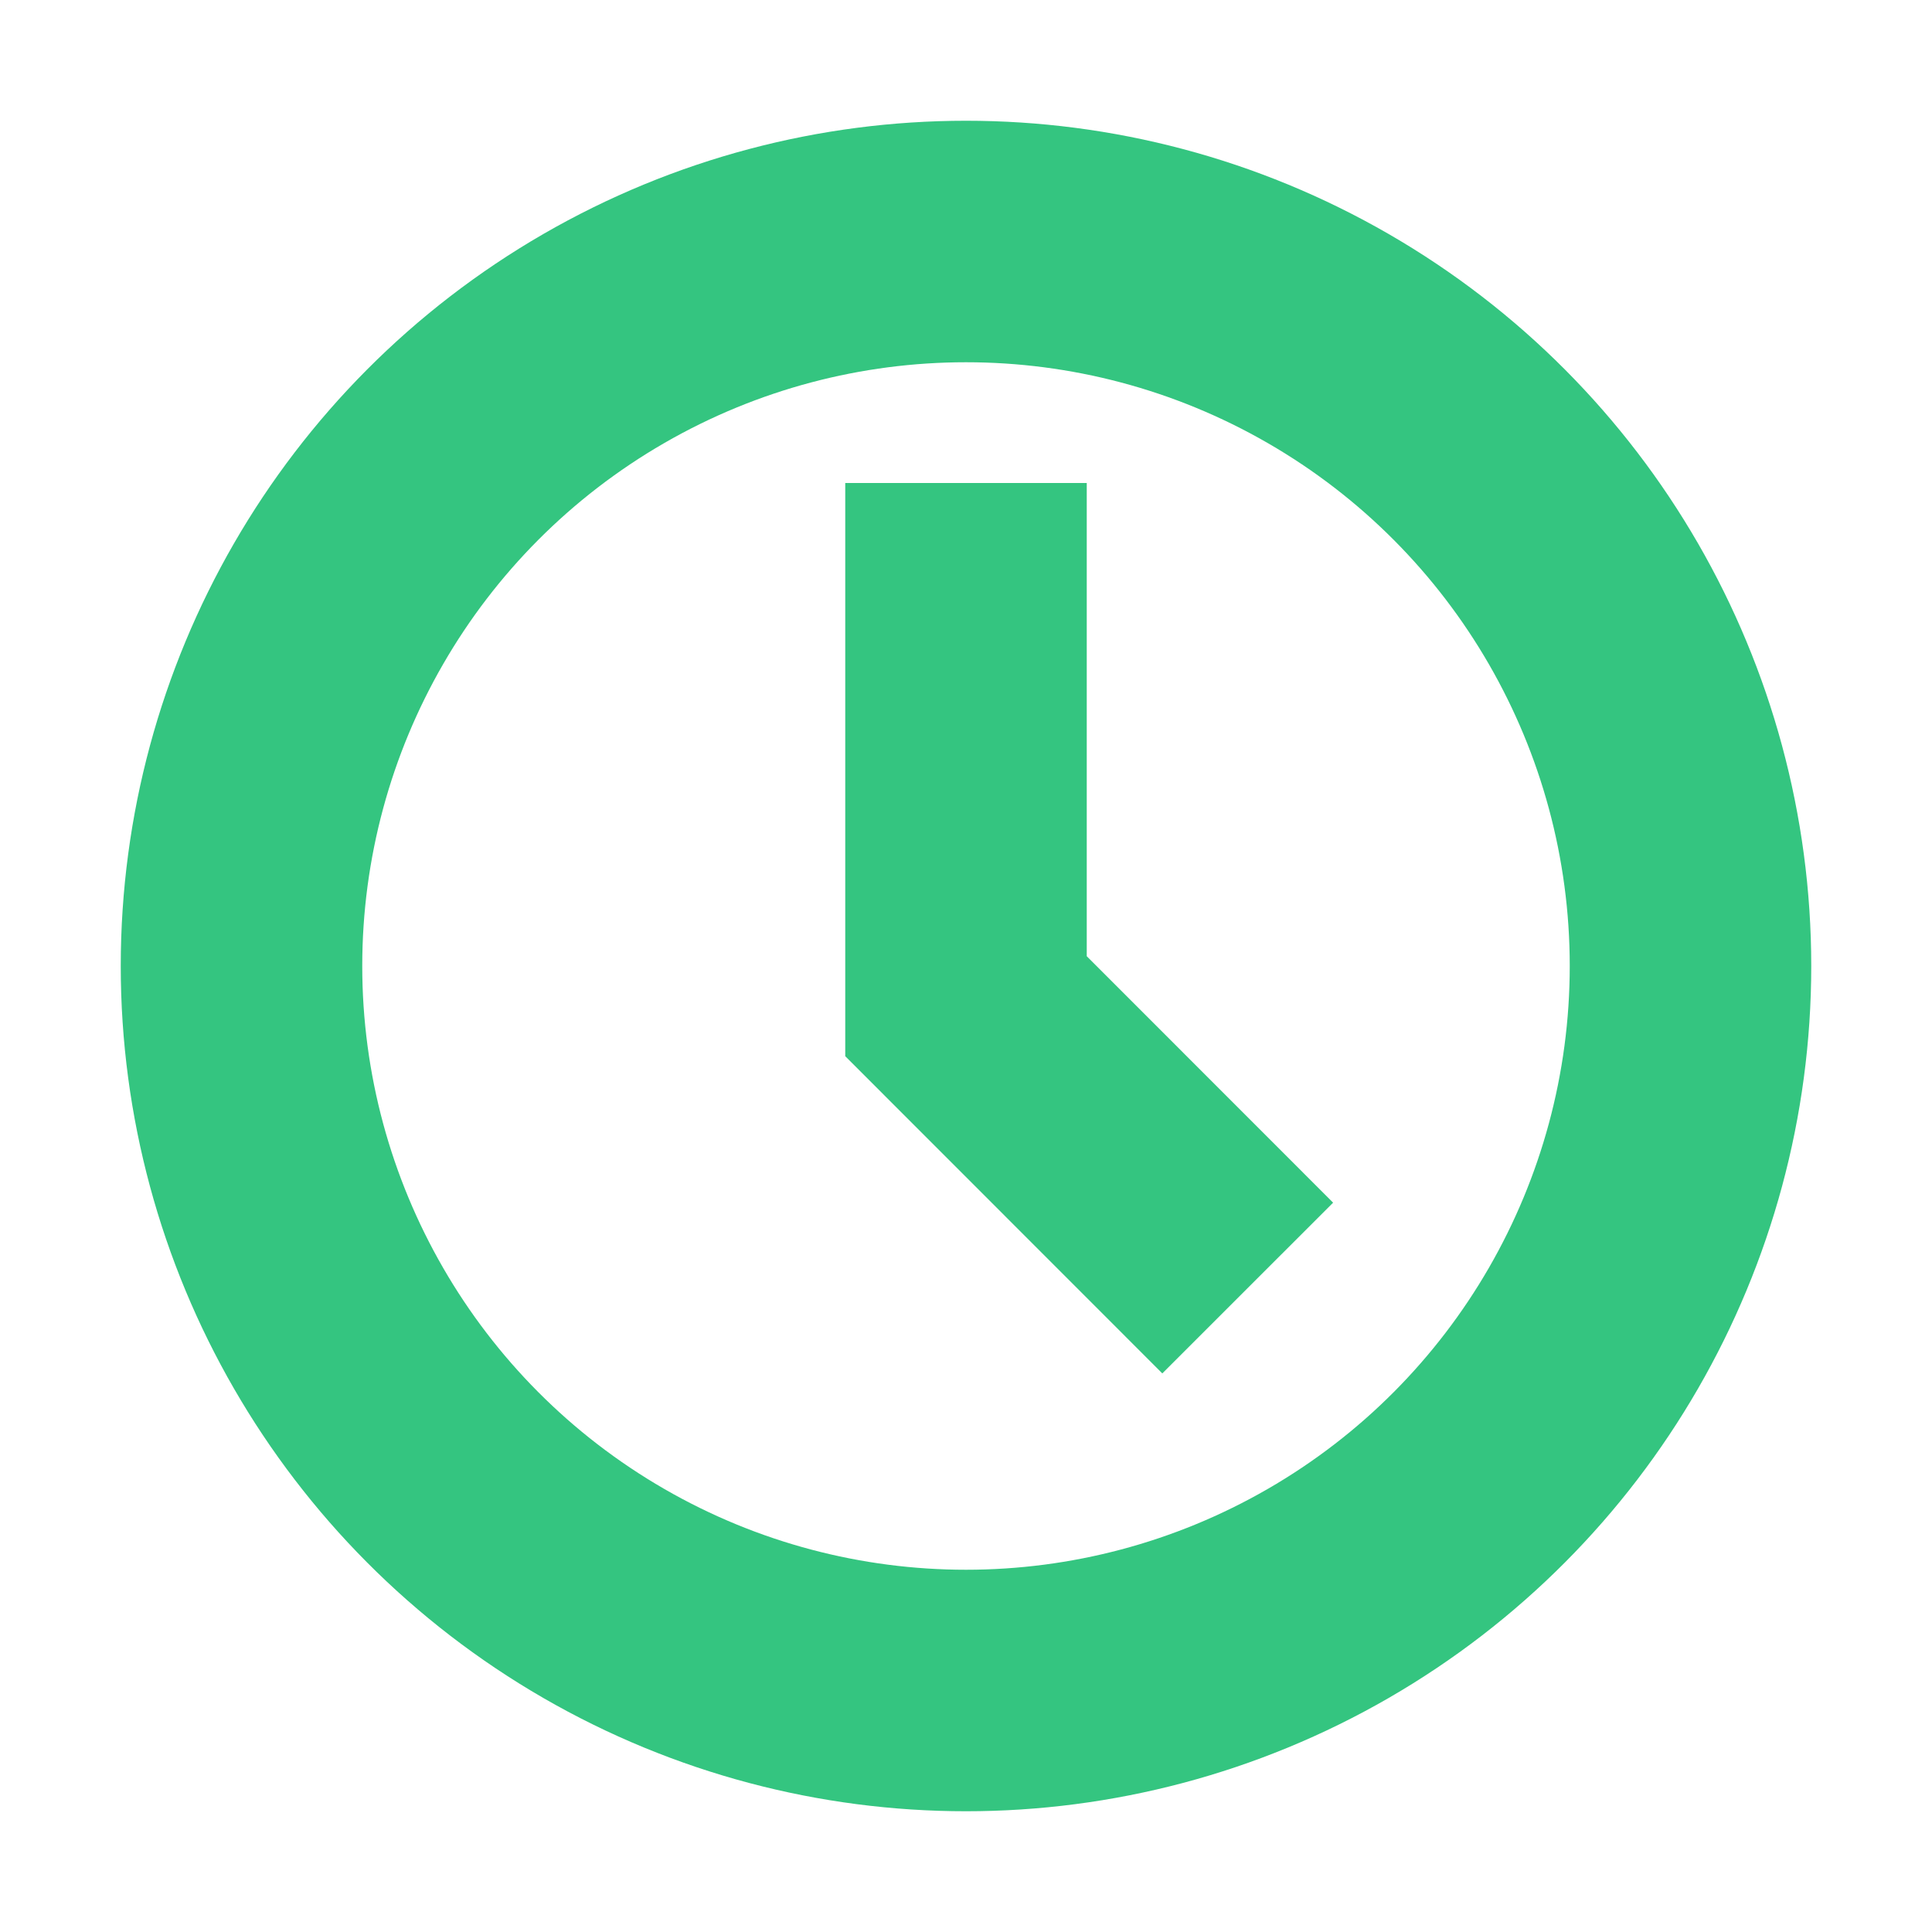
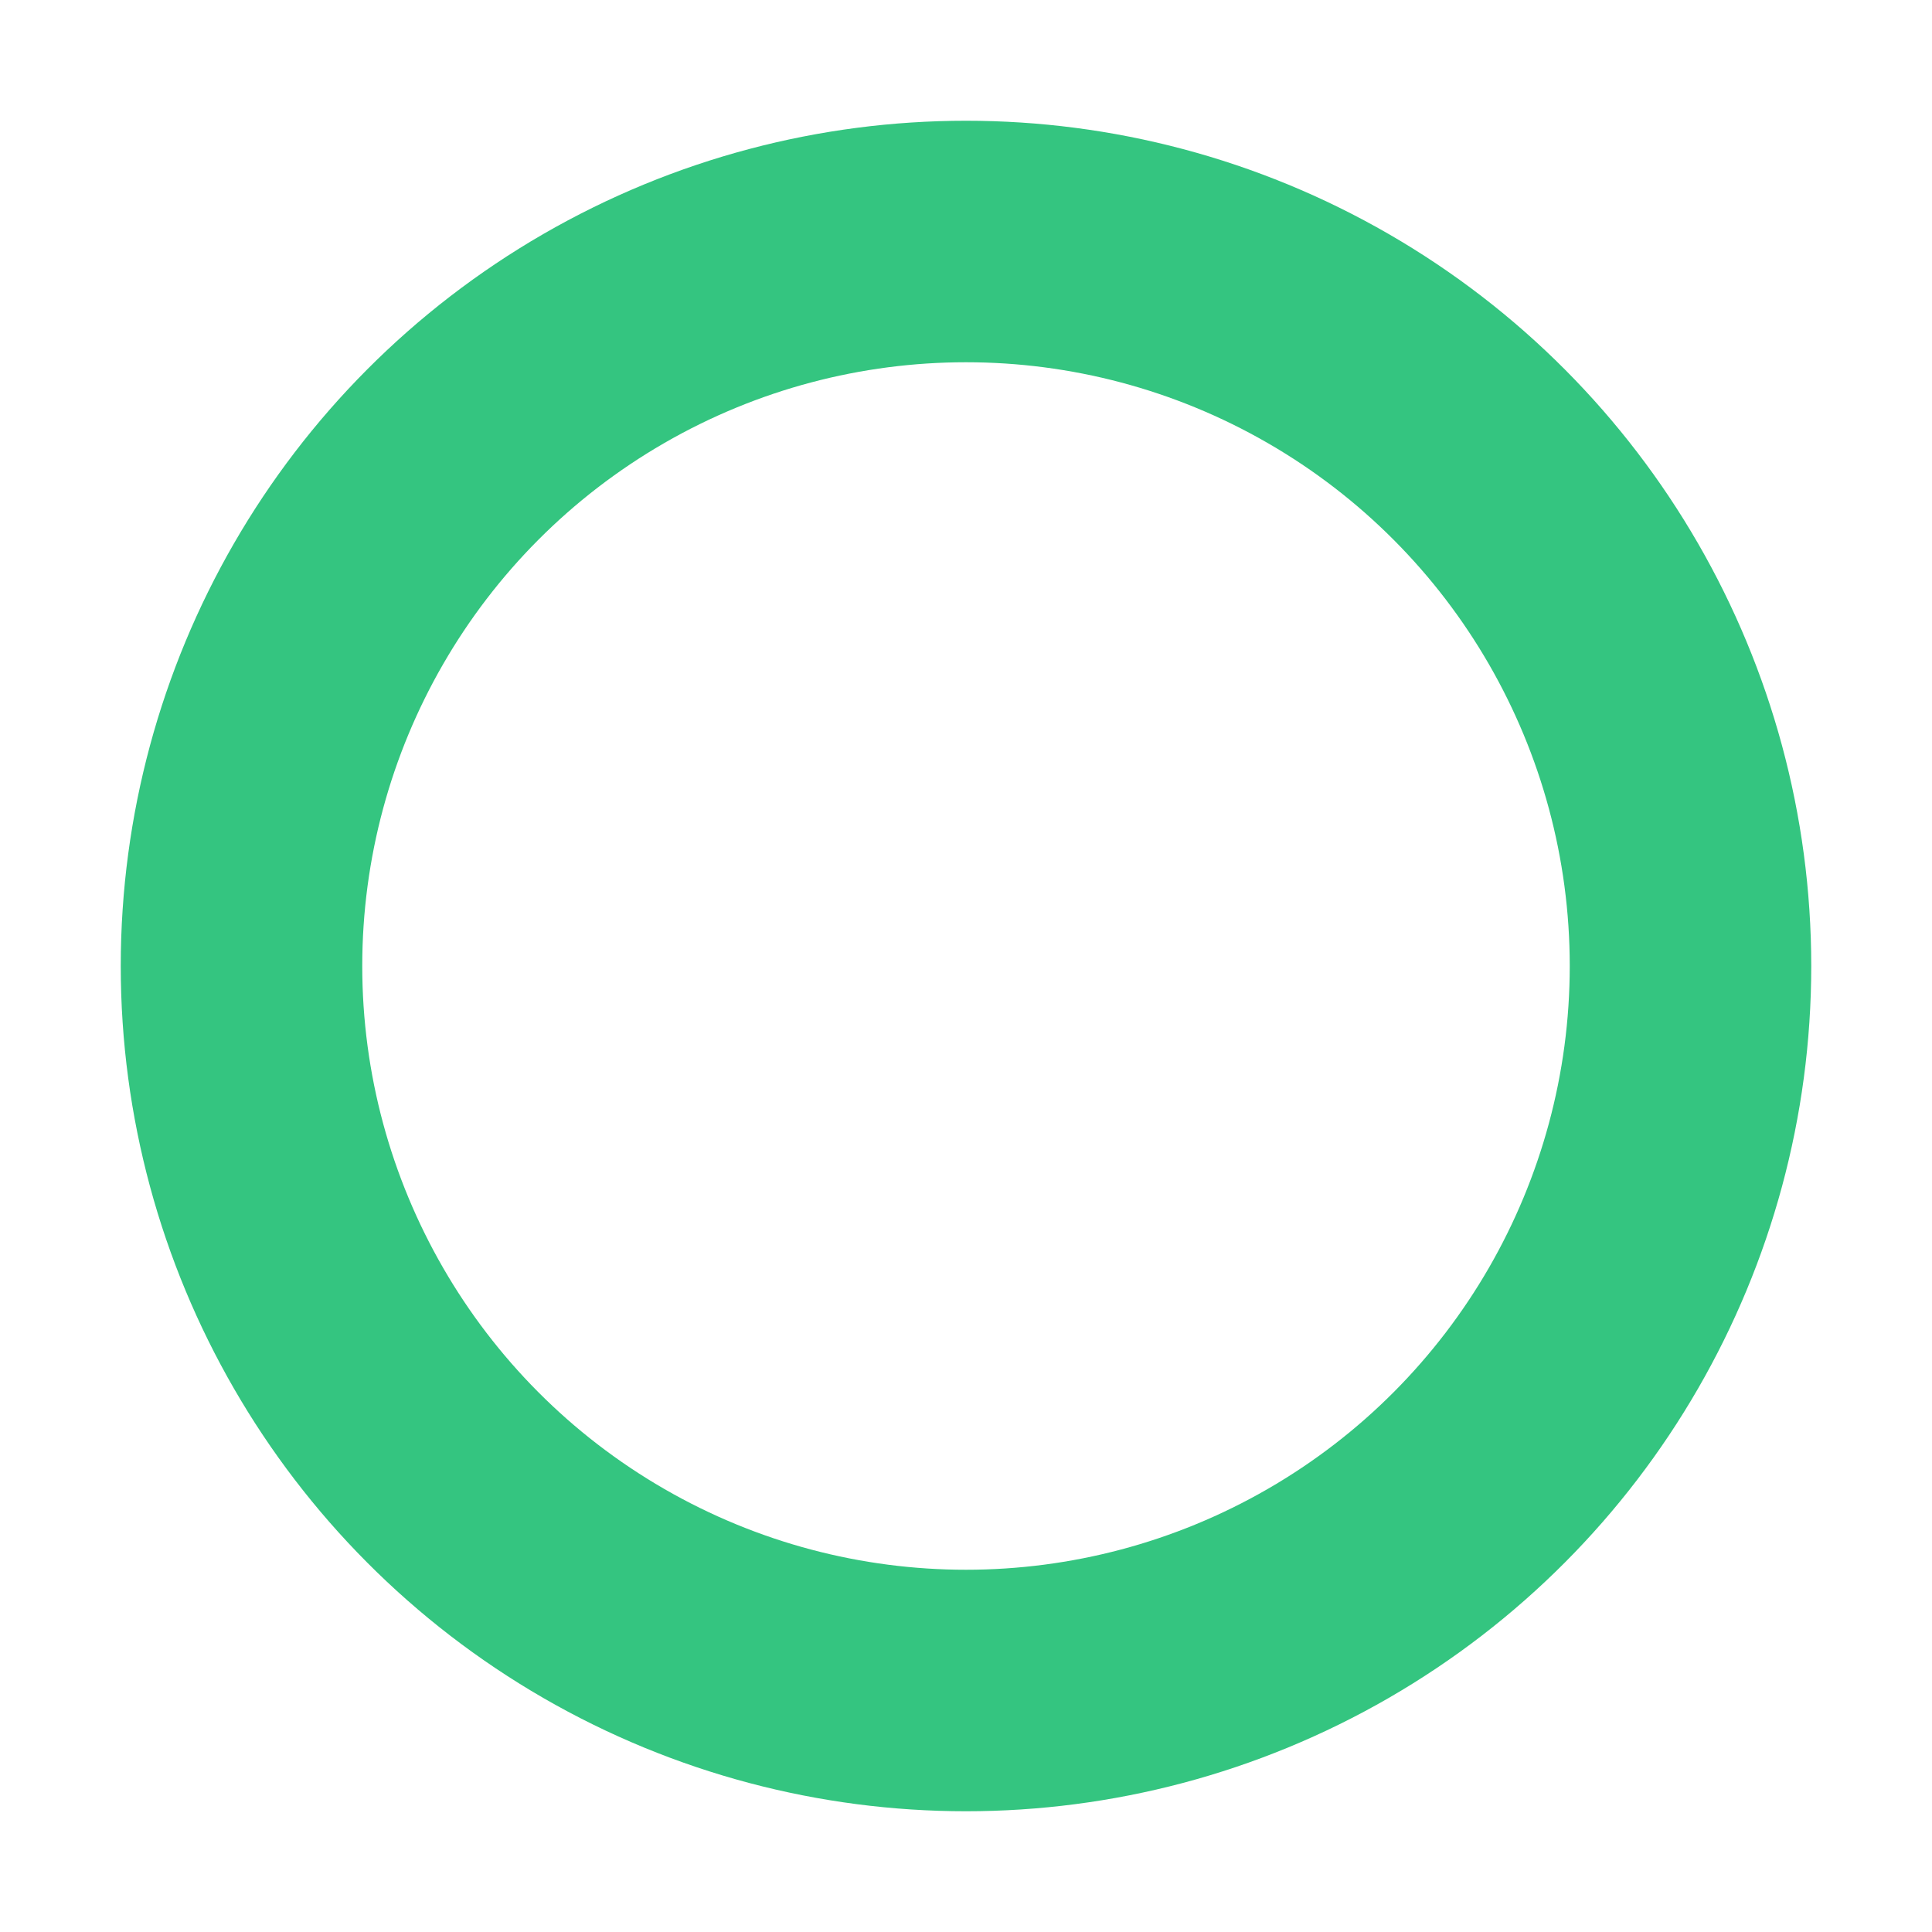
<svg xmlns="http://www.w3.org/2000/svg" width="16" height="16" viewBox="0 0 16 16" fill="none">
  <circle cx="8" cy="8" r="6" stroke="#34C580" stroke-width="2" />
-   <path d="M8 4L8 8.333L10.333 10.667" stroke="#34C580" stroke-width="2" />
</svg>